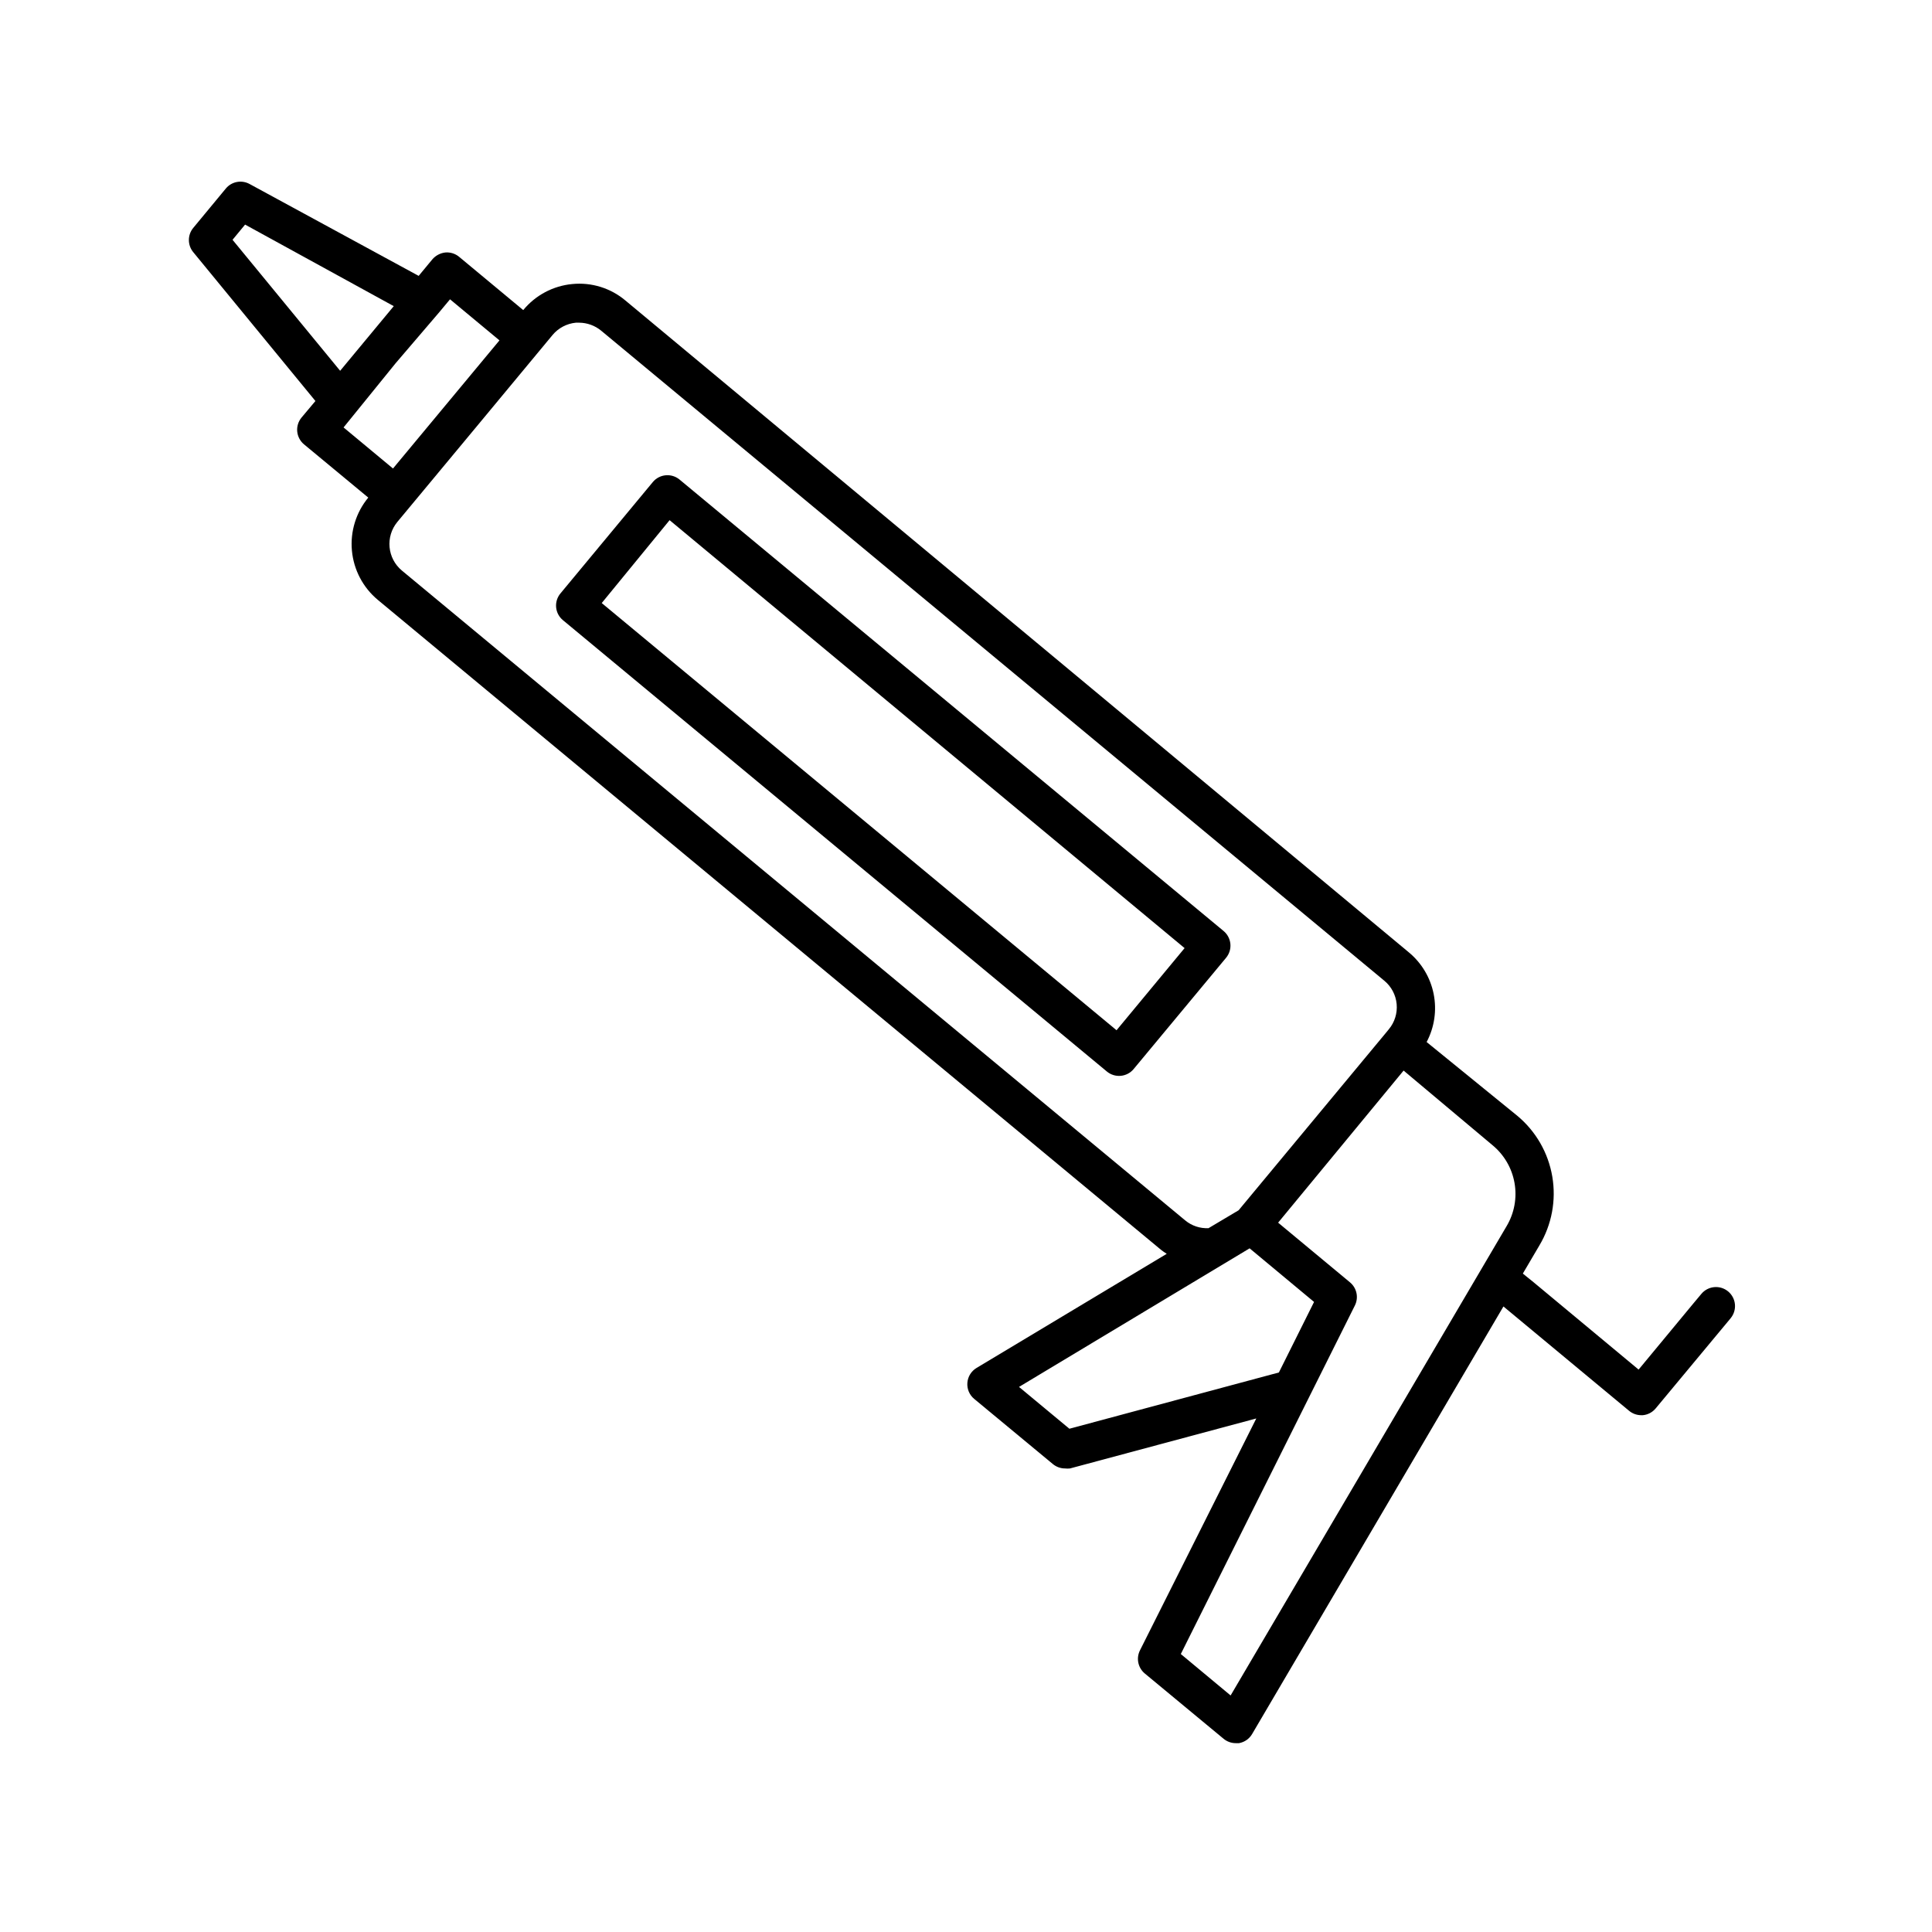
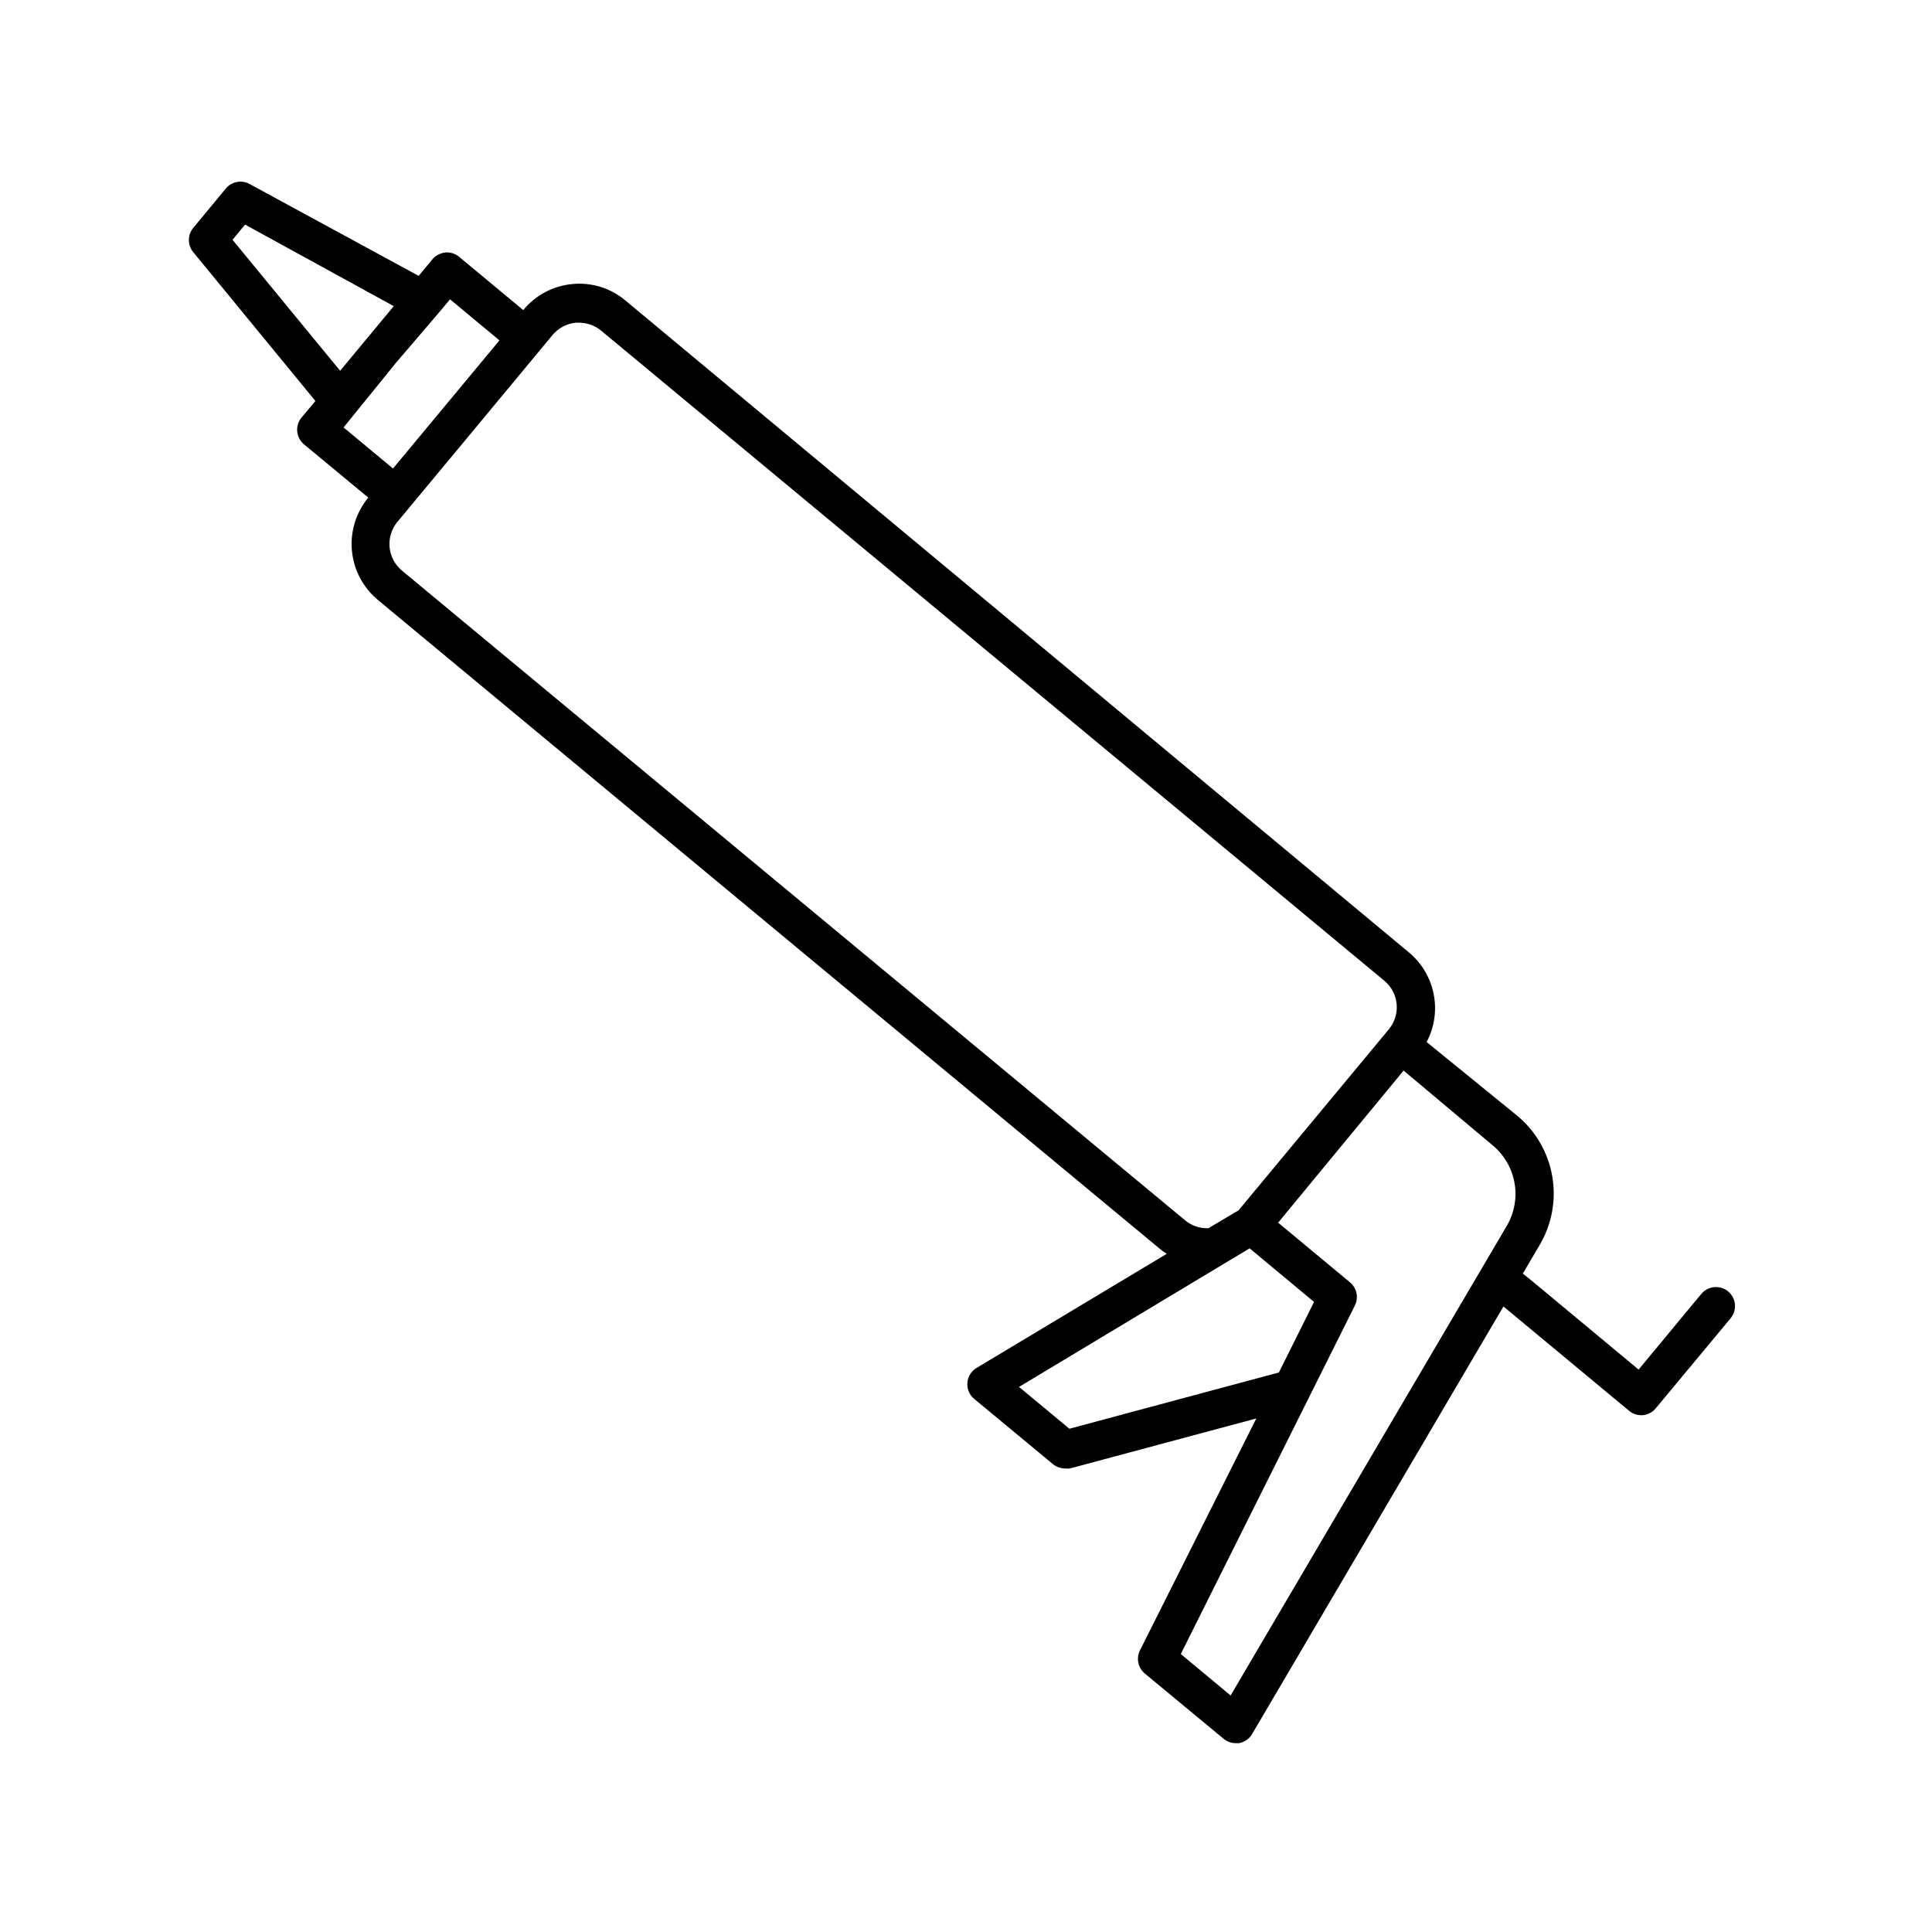
<svg xmlns="http://www.w3.org/2000/svg" fill="#000000" width="800px" height="800px" version="1.1" viewBox="144 144 512 512">
  <g>
    <path d="m227.59 250.27-3.68 4.383h0.004c-0.859 1.027-1.27 2.356-1.148 3.688 0.125 1.336 0.773 2.562 1.801 3.418l17.027 14.105h0.004c-3.25 3.934-4.809 8.992-4.336 14.074 0.473 5.078 2.938 9.766 6.856 13.031l207.57 172.25c0.484 0.379 0.988 0.734 1.512 1.055l-50.383 30.23h0.004c-1.41 0.836-2.328 2.301-2.457 3.938-0.133 1.633 0.539 3.227 1.801 4.273l20.859 17.281c0.906 0.75 2.047 1.16 3.223 1.16 0.438 0.051 0.875 0.051 1.312 0l49.375-13.25-30.836 61.465c-1.051 2.102-0.508 4.652 1.309 6.144l20.859 17.281c0.906 0.75 2.047 1.16 3.223 1.16h0.855c1.461-0.258 2.731-1.141 3.477-2.418l66.605-113.31 33.25 27.609c0.902 0.77 2.043 1.195 3.227 1.207h0.453c1.336-0.121 2.57-0.773 3.426-1.812l19.852-23.879h-0.004c1.781-2.144 1.488-5.324-0.652-7.106-2.144-1.781-5.324-1.488-7.106 0.656l-2.066 2.469-14.559 17.582-27.809-23.125-2.871-2.316 4.383-7.457c3.281-5.484 4.496-11.961 3.422-18.258-1.07-6.301-4.356-12.012-9.27-16.102l-24.031-19.547c2.07-3.906 2.727-8.402 1.863-12.734-0.863-4.332-3.191-8.234-6.598-11.047l-207.57-172.71c-3.914-3.309-9.004-4.891-14.105-4.383-5.078 0.477-9.758 2.961-13 6.902l-16.977-14.105c-1.023-0.859-2.348-1.277-3.68-1.16-1.328 0.156-2.551 0.801-3.426 1.816l-3.629 4.383-44.785-24.336c-2.106-1.168-4.746-0.684-6.297 1.16l-8.668 10.477c-1.527 1.859-1.527 4.539 0 6.398zm199.81 272.36-13.352-11.082 61.113-36.727 17.078 14.207-9.32 18.691zm112.1-75.168c3.09 2.535 5.172 6.094 5.863 10.031 0.695 3.938-0.047 7.992-2.086 11.43l-73.152 124.39-13.199-10.98 46.148-92.398c1.023-2.09 0.484-4.613-1.309-6.098l-19.047-15.82 33.25-40.305zm-249.08-214.67c1.551-1.867 3.777-3.043 6.195-3.277h0.855c2.133 0.012 4.199 0.762 5.844 2.117l207.52 172.25c1.883 1.543 3.066 3.773 3.293 6.195 0.227 2.422-0.523 4.836-2.082 6.699l-0.656 0.805-39.145 47.156-7.961 4.734v0.004c-2.254 0.117-4.465-0.621-6.199-2.062l-207.57-172.2c-3.891-3.231-4.434-9-1.211-12.898l3.223-3.879 17.332-20.859zm-30.23-5.793 3.074-3.68 13.098 10.883-28.215 33.957-13.098-10.883 13.805-17.027zm-51.238-23.48 39.398 21.613-14.207 17.129-28.516-34.711z" />
-     <path d="m437.33 427.96c1.027 0.855 2.356 1.27 3.688 1.145 1.332-0.121 2.562-0.77 3.414-1.801l24.484-29.473c0.859-1.027 1.27-2.356 1.148-3.688-0.125-1.332-0.77-2.562-1.801-3.418l-144.19-119.65c-2.133-1.75-5.277-1.457-7.055 0.656l-24.484 29.52c-0.859 1.027-1.273 2.348-1.156 3.68 0.121 1.34 0.773 2.57 1.812 3.426zm-115.88-146.11 136.48 113.41-18.035 21.766-136.43-113.21z" />
  </g>
</svg>